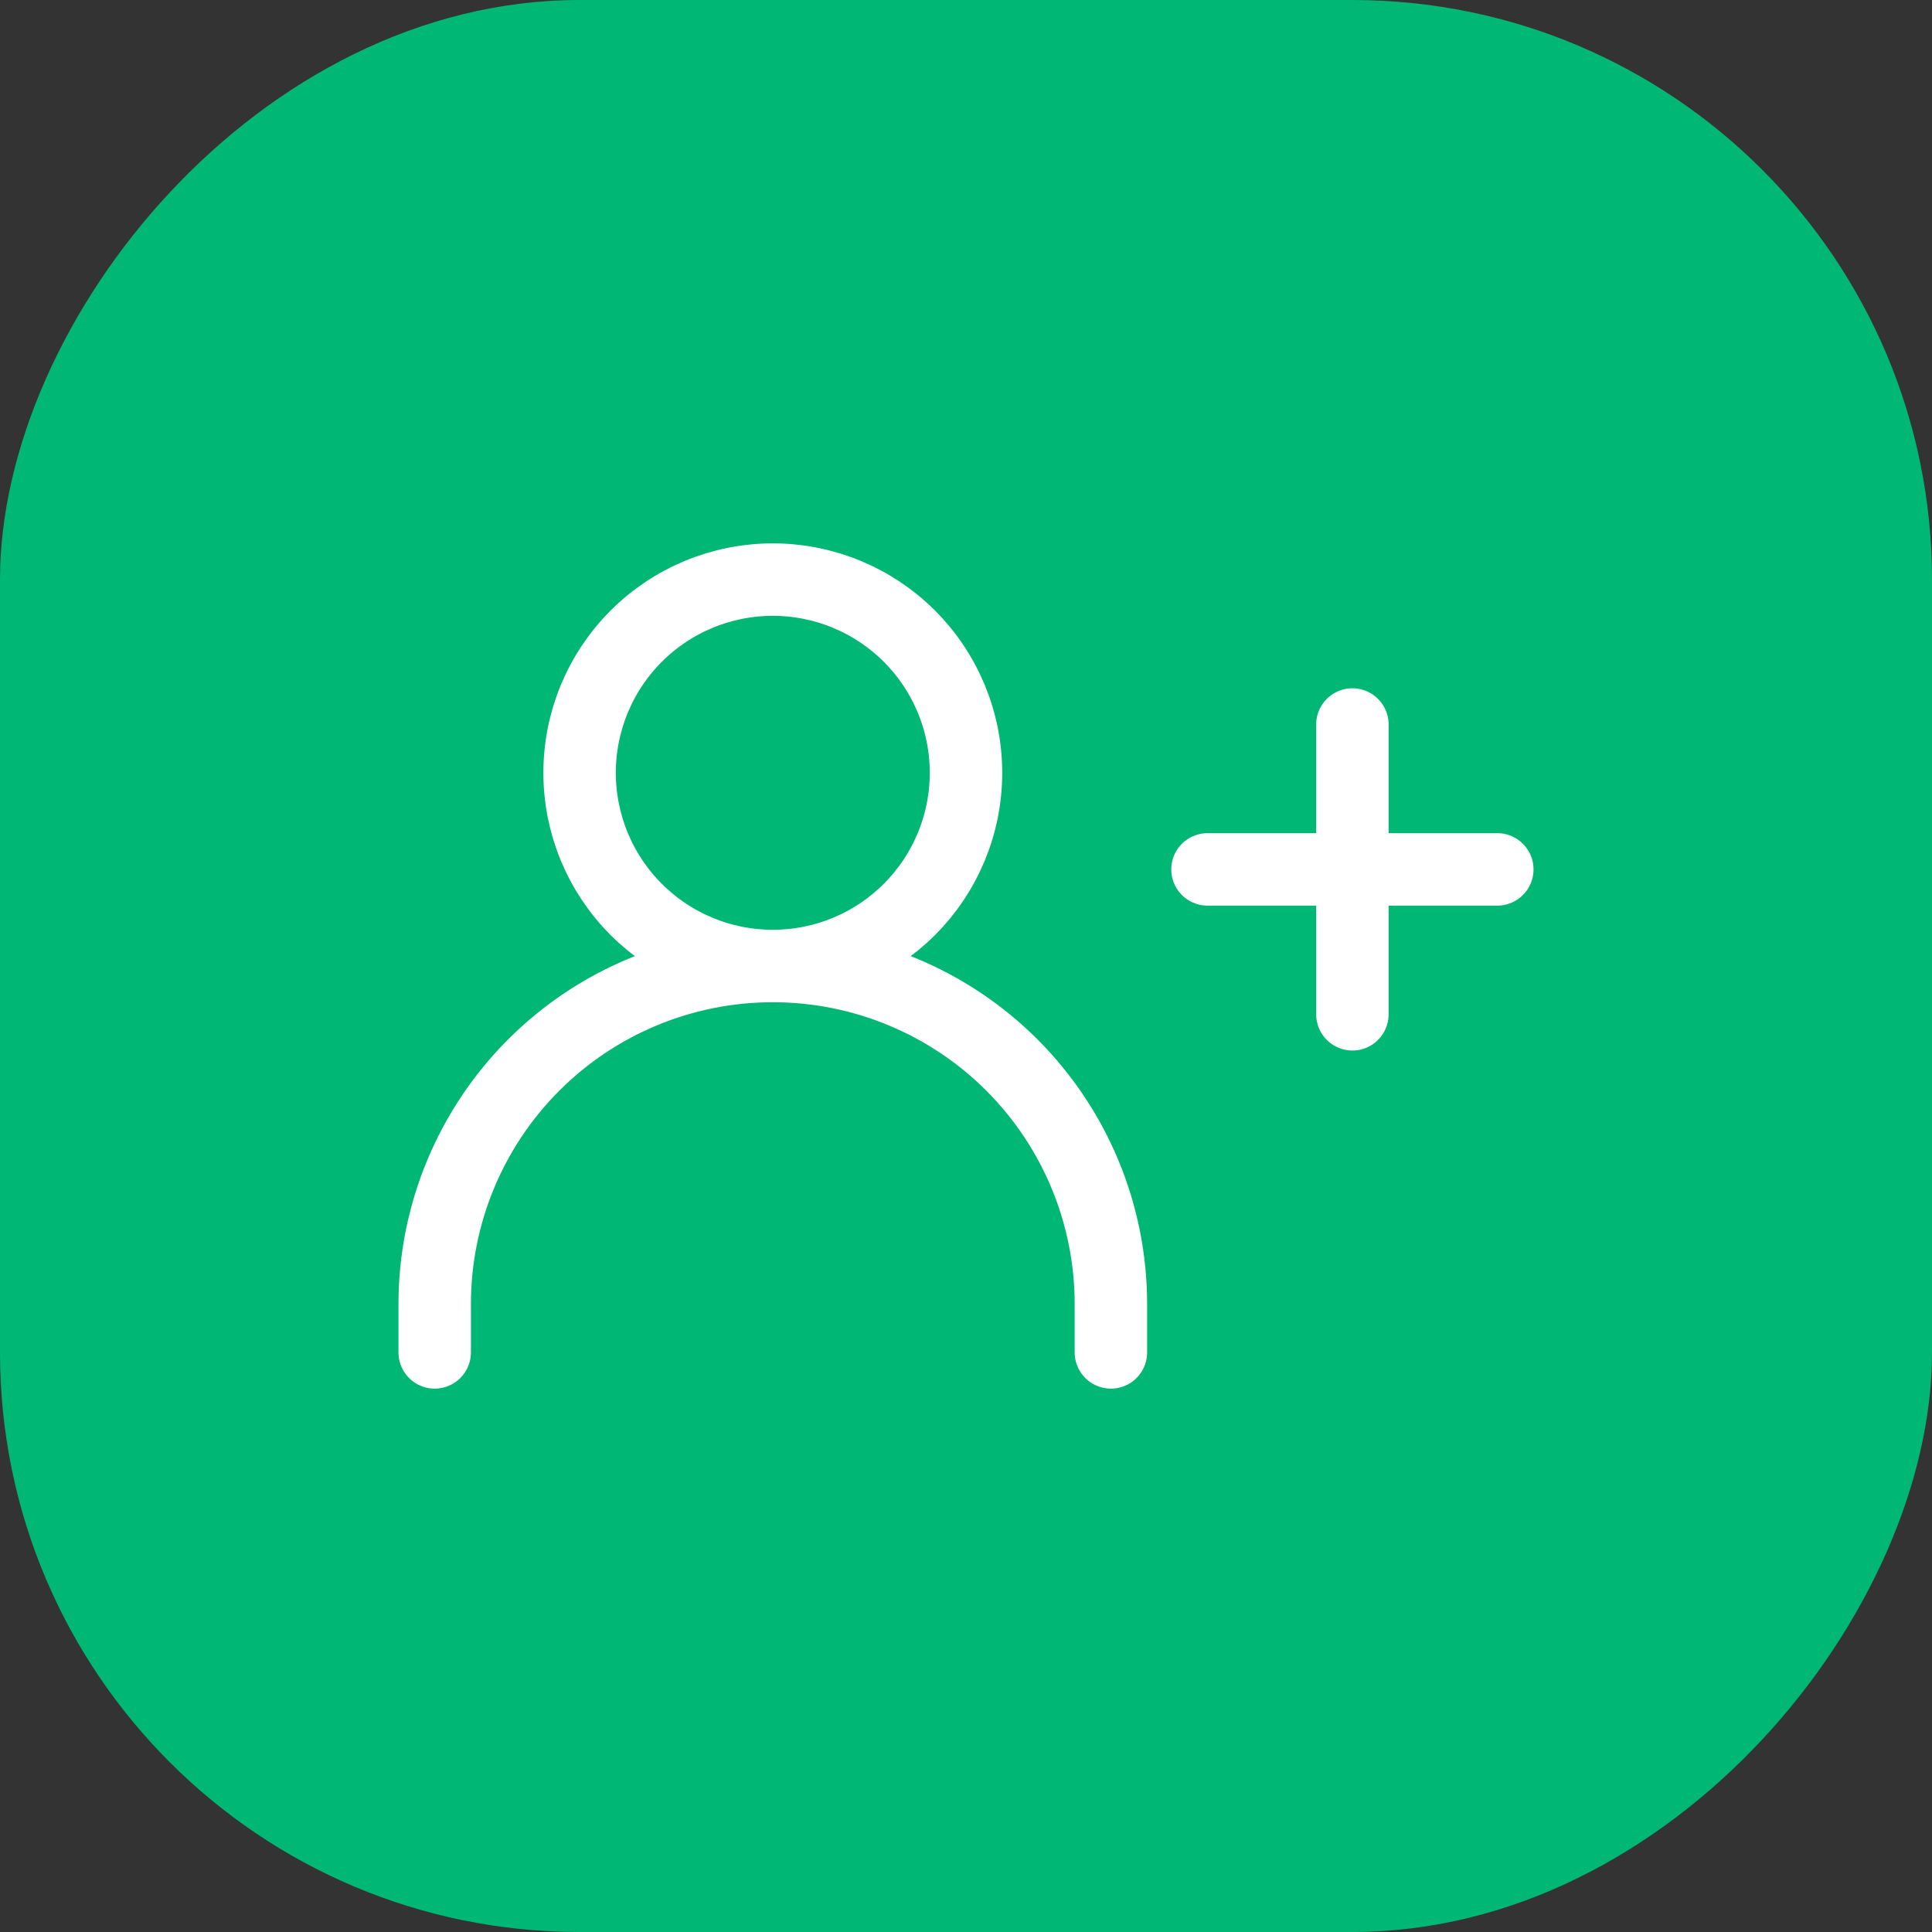
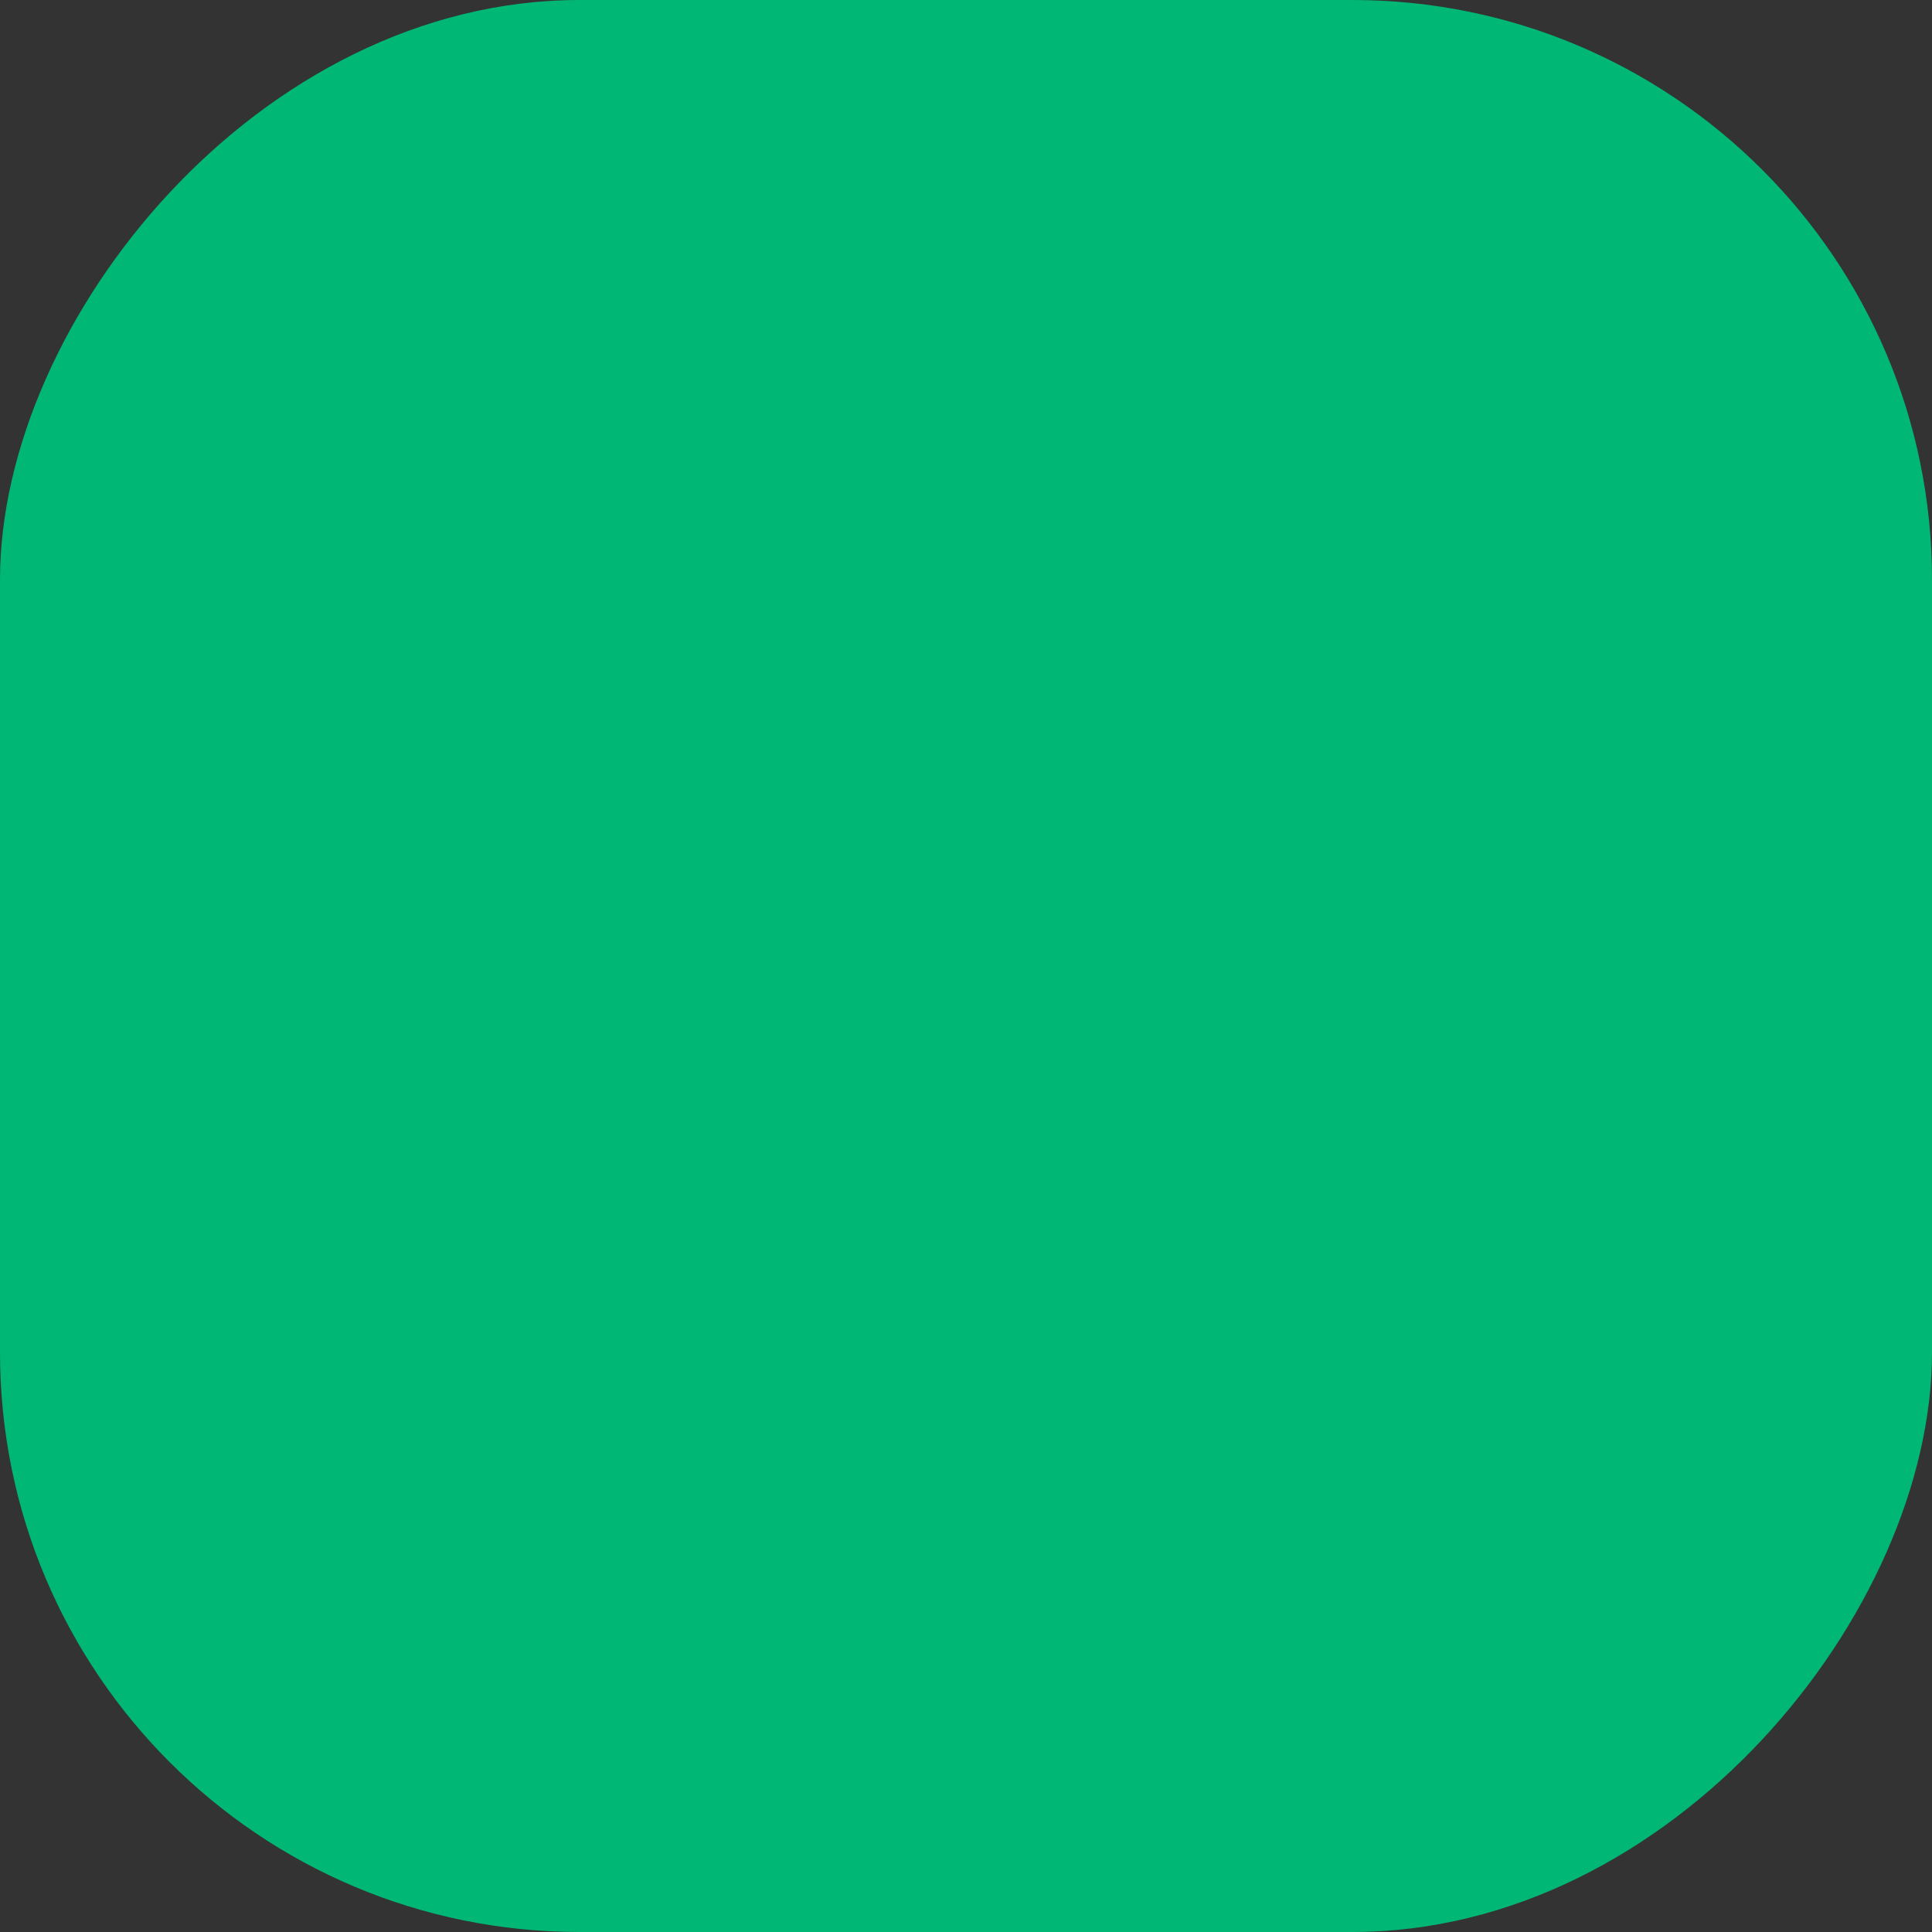
<svg xmlns="http://www.w3.org/2000/svg" width="80" height="80" viewBox="0 0 80 80" fill="none">
  <rect x="0" y="0" width="80" height="80" fill="#333333" stroke="none" />
  <rect width="80" height="80" rx="24" transform="matrix(-1 8.74228e-08 8.74228e-08 1 80 0)" fill="#00B775" />
-   <path d="M50 36H56M56 36H62M56 36V30M56 36V42M18 56V54C18 50.287 19.475 46.726 22.101 44.1C24.726 41.475 28.287 40 32 40M32 40C35.713 40 39.274 41.475 41.9 44.1C44.525 46.726 46 50.287 46 54V56M32 40C34.122 40 36.157 39.157 37.657 37.657C39.157 36.157 40 34.122 40 32C40 29.878 39.157 27.843 37.657 26.343C36.157 24.843 34.122 24 32 24C29.878 24 27.843 24.843 26.343 26.343C24.843 27.843 24 29.878 24 32C24 34.122 24.843 36.157 26.343 37.657C27.843 39.157 29.878 40 32 40Z" stroke="white" stroke-width="3" stroke-linecap="round" stroke-linejoin="round" />
</svg>